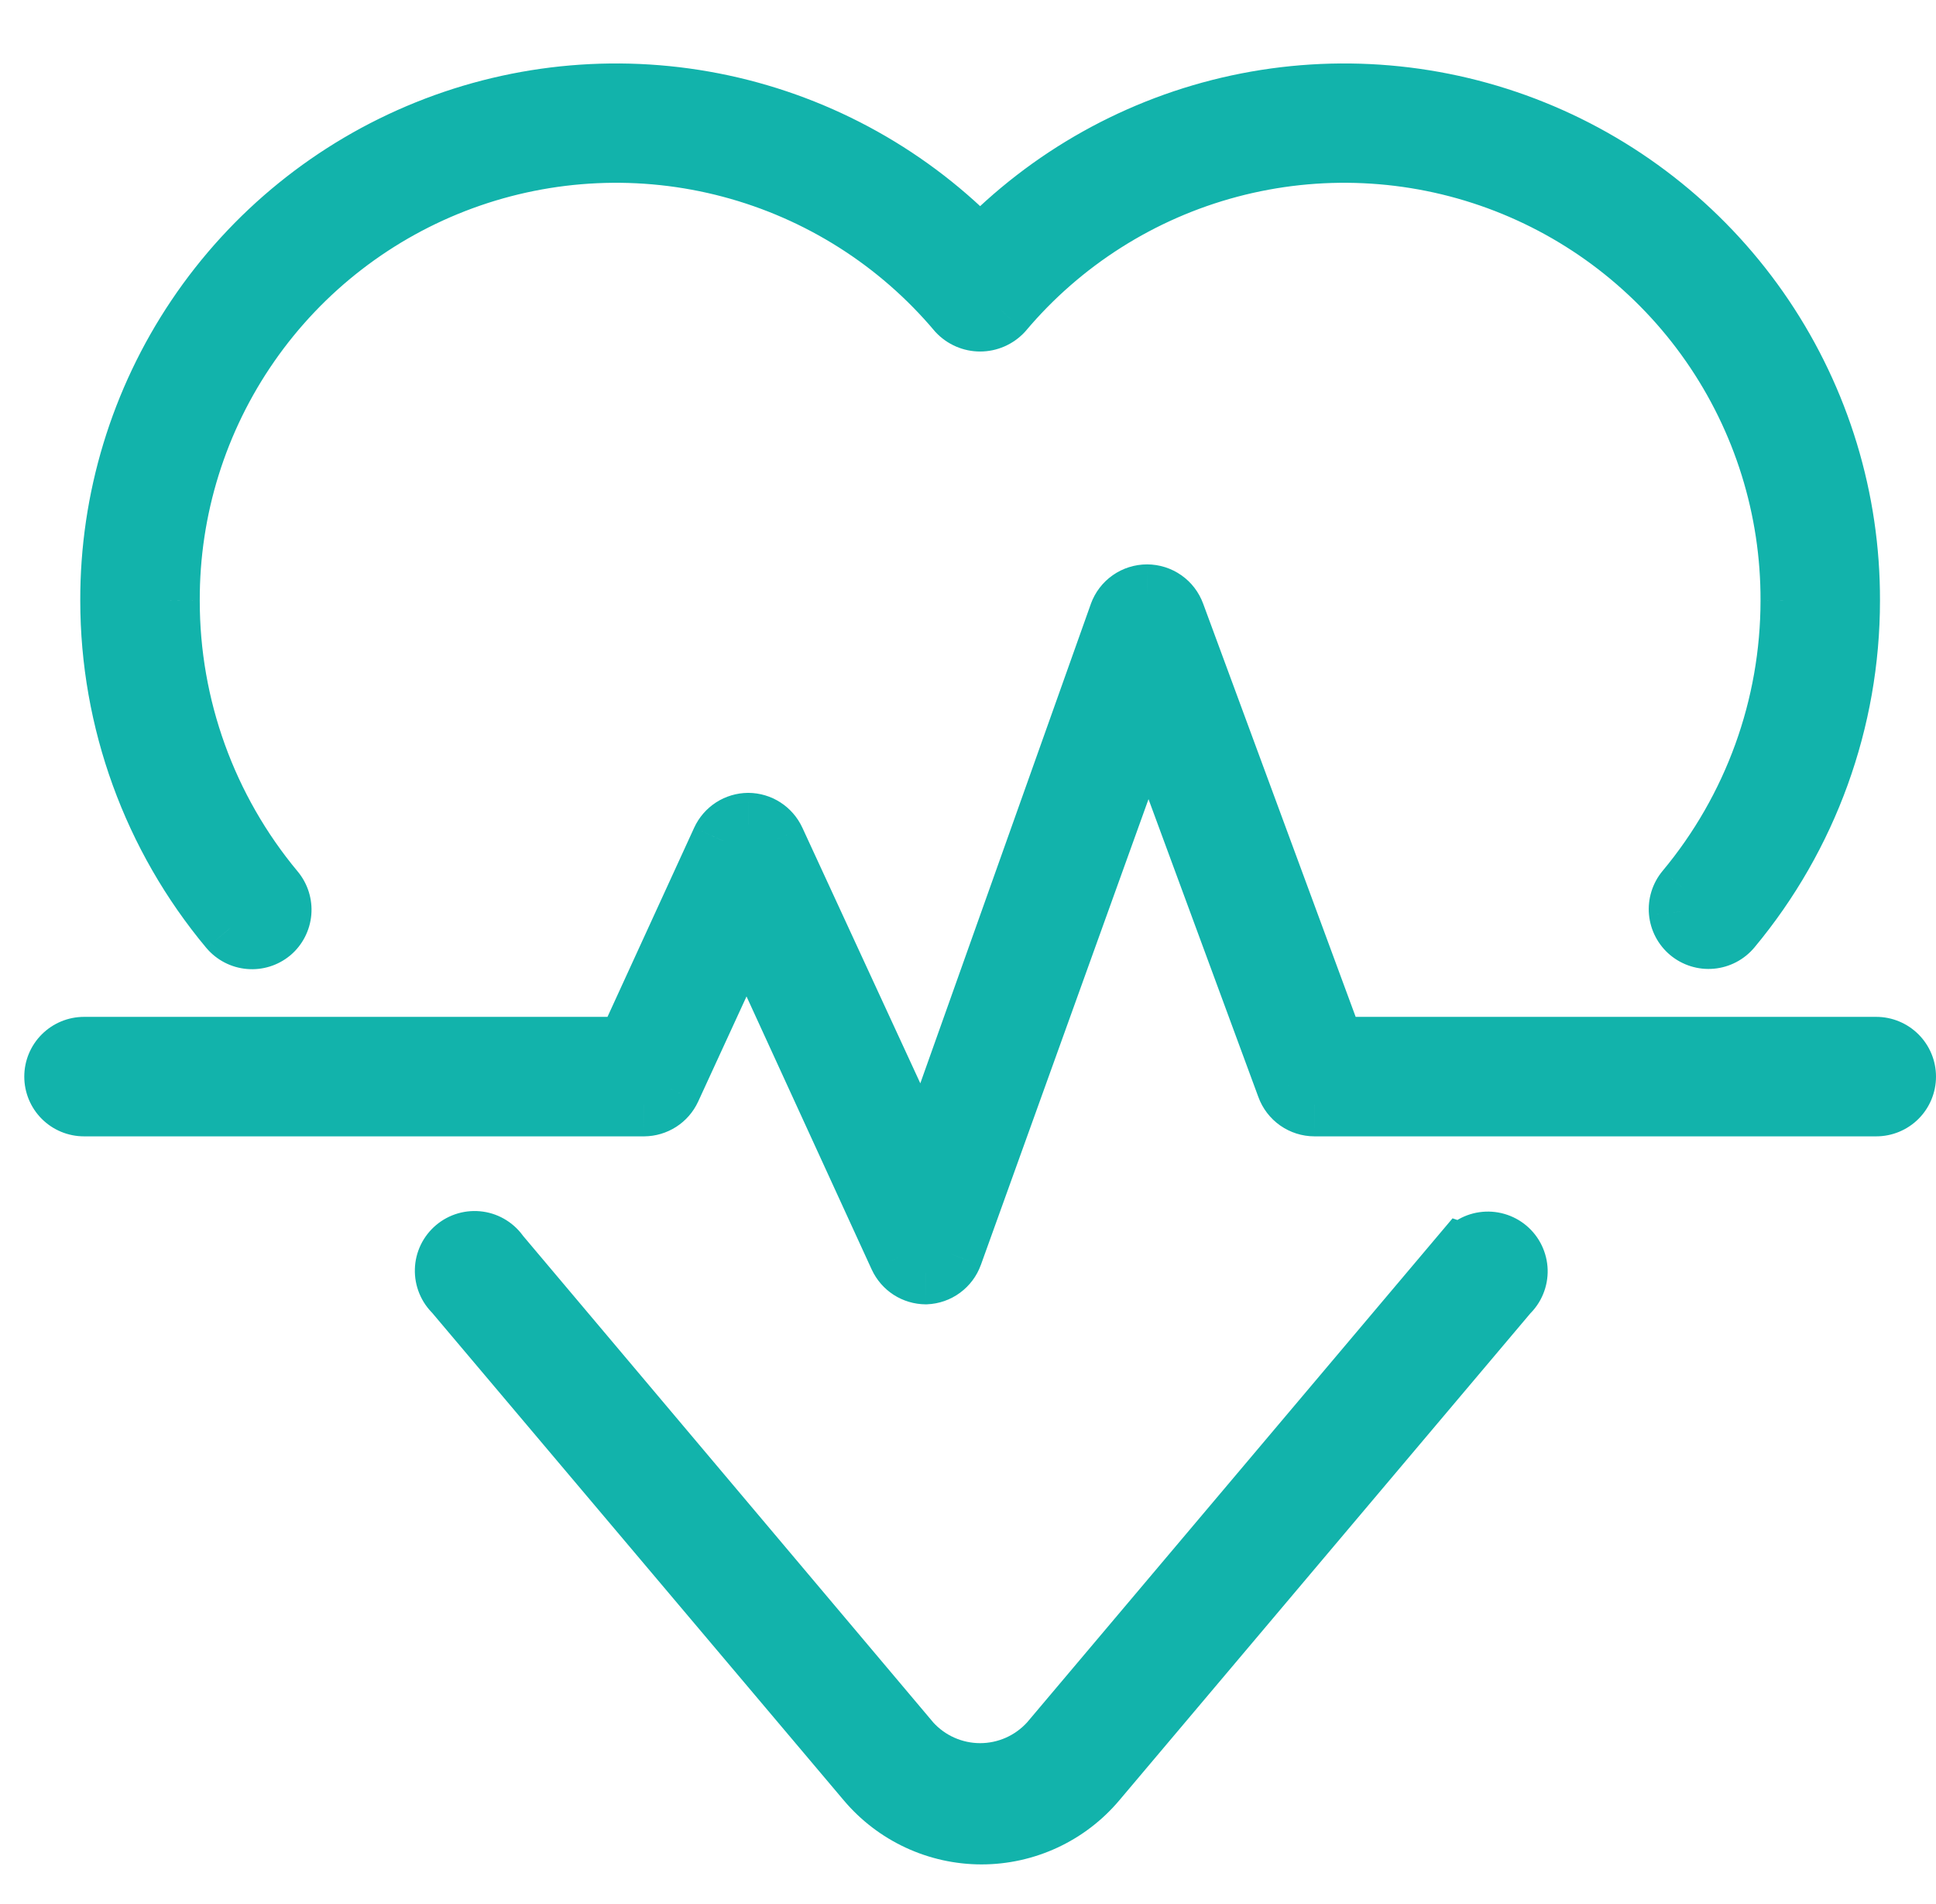
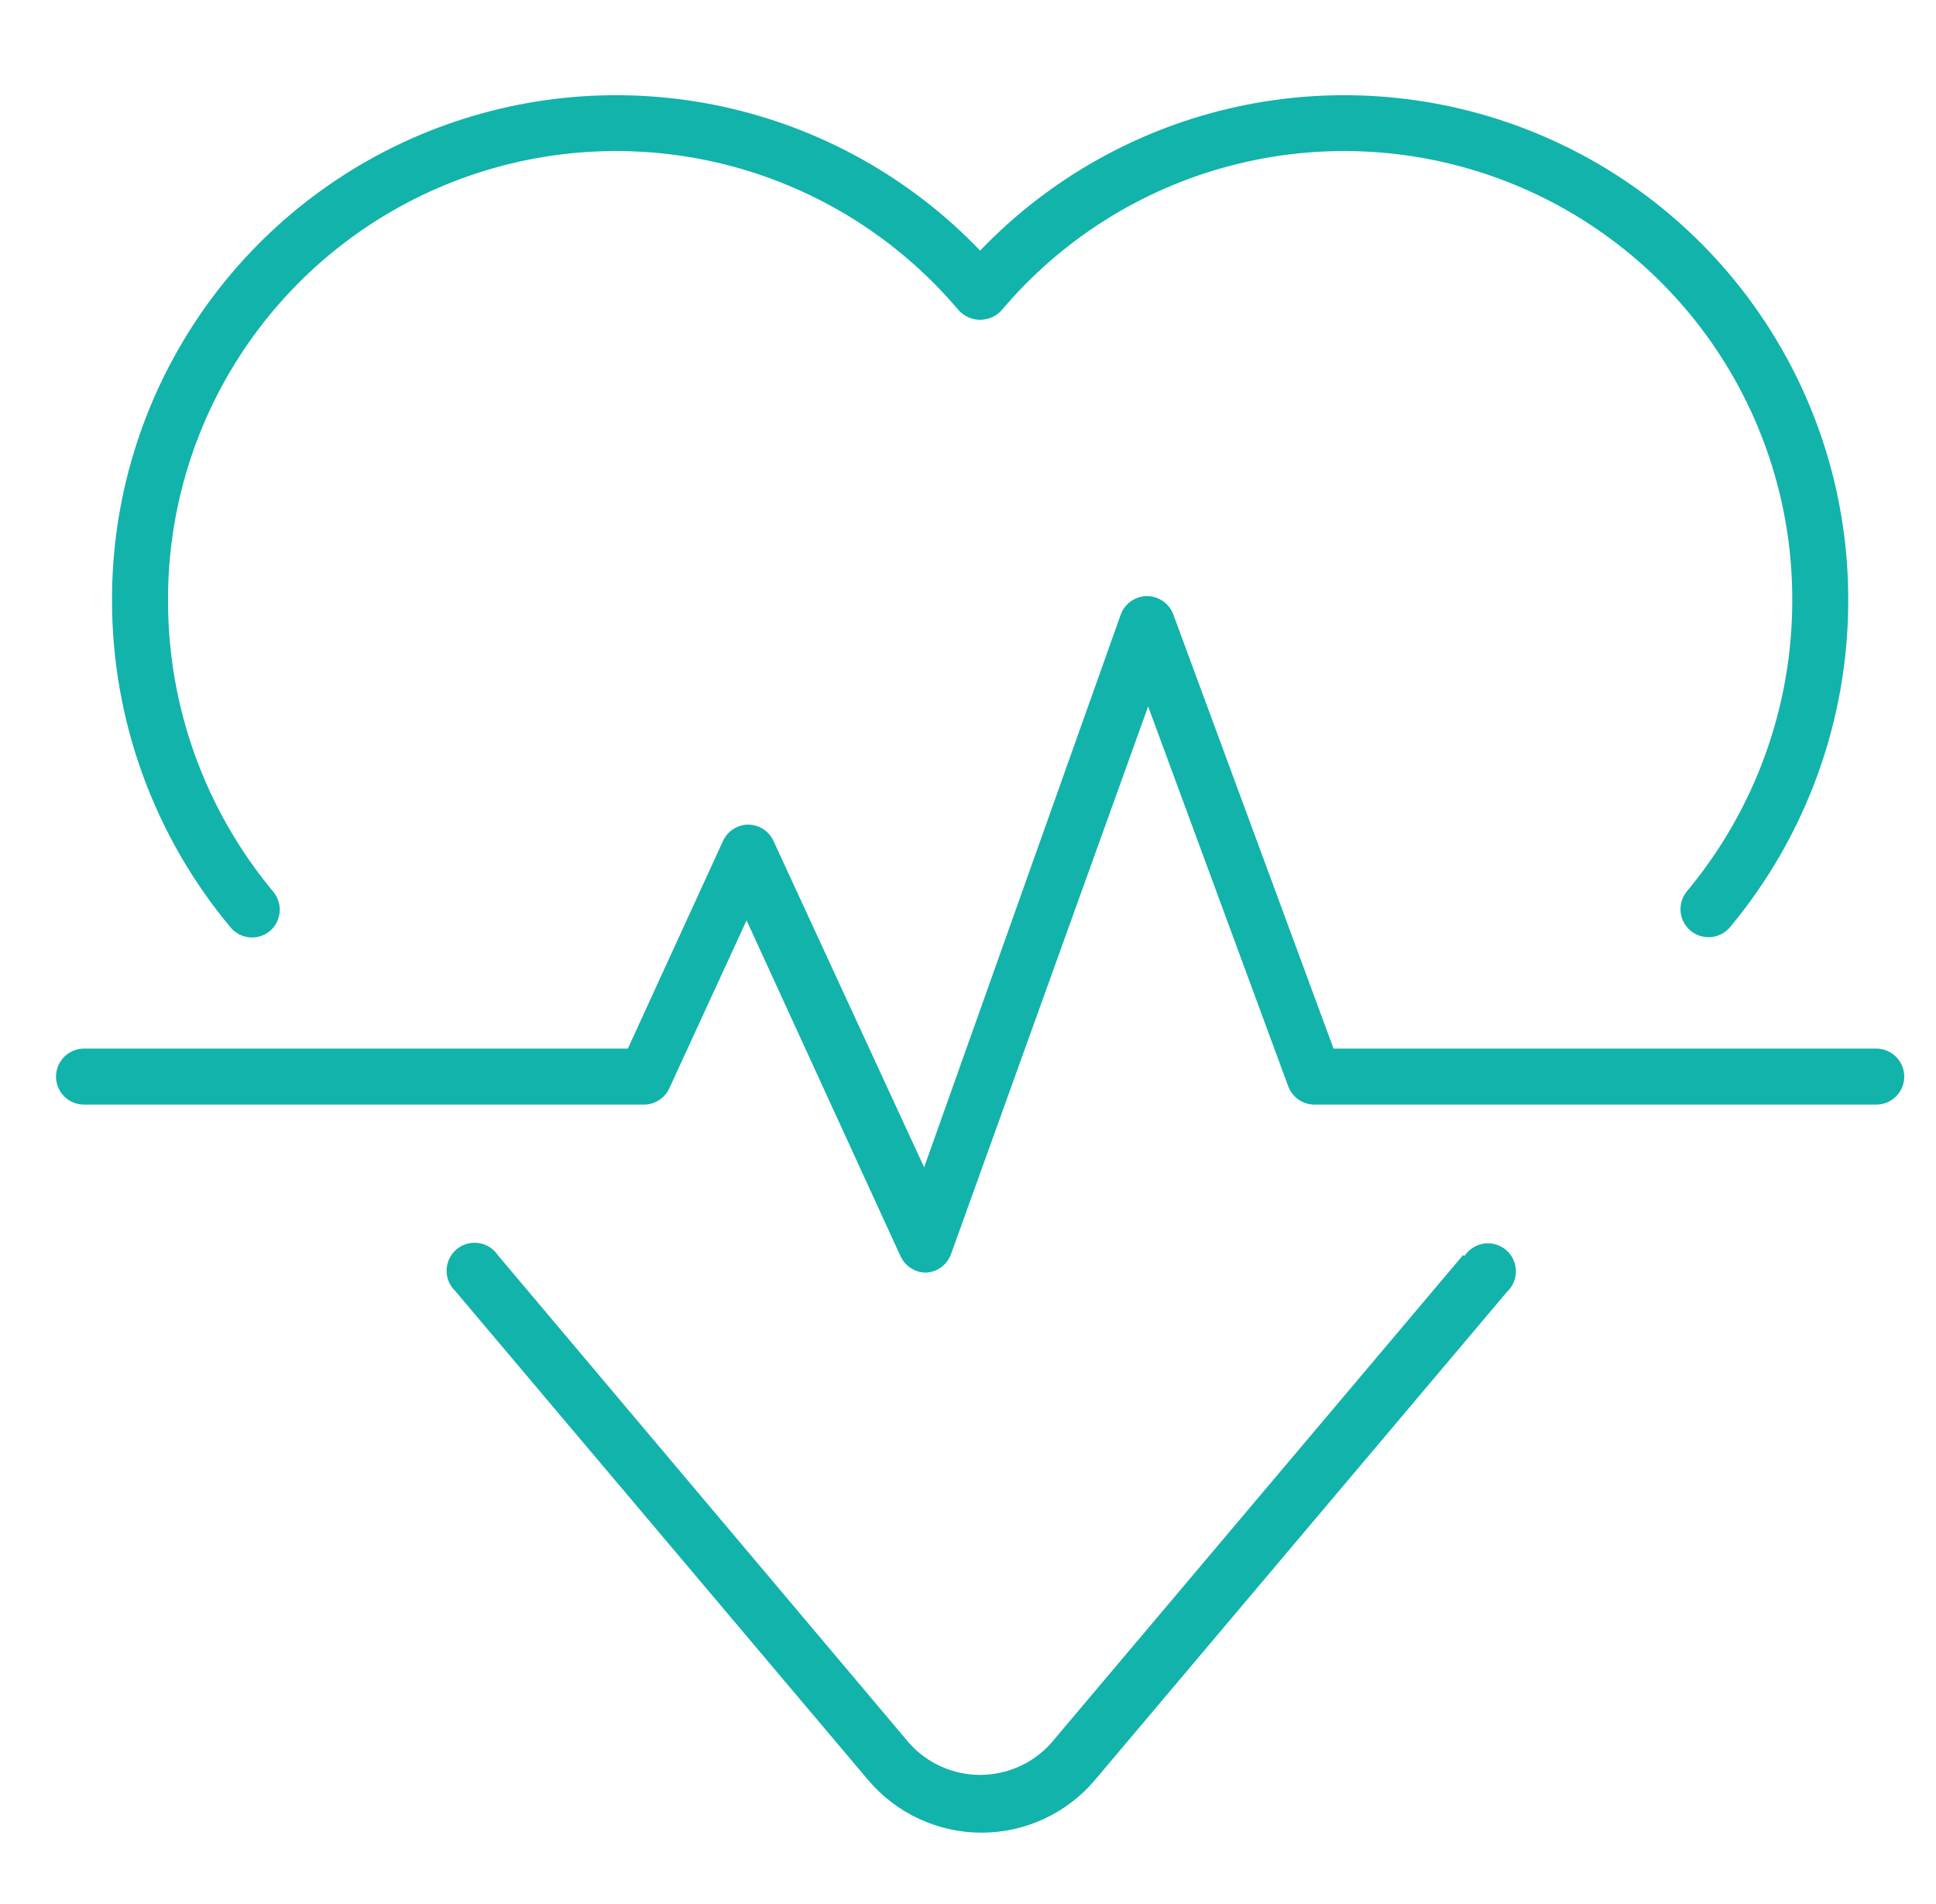
<svg xmlns="http://www.w3.org/2000/svg" width="61" height="60" viewBox="0 0 61 60" fill="none">
  <g id="Frame 355">
    <g id="Union">
      <path fill-rule="evenodd" clip-rule="evenodd" d="M8.506 29.338C8.682 29.188 8.793 28.974 8.812 28.742C8.832 28.511 8.76 28.282 8.612 28.103C6.465 25.527 5.291 22.28 5.294 18.927C5.284 16.027 6.167 13.195 7.823 10.815C9.479 8.435 11.827 6.622 14.549 5.624C17.271 4.625 20.235 4.489 23.037 5.233C25.84 5.978 28.344 7.567 30.212 9.785C30.298 9.877 30.401 9.951 30.517 10.001C30.632 10.051 30.757 10.077 30.882 10.077C31.008 10.077 31.133 10.051 31.248 10.001C31.363 9.951 31.467 9.877 31.553 9.785C33.42 7.567 35.925 5.978 38.727 5.233C41.53 4.489 44.493 4.625 47.215 5.624C49.937 6.622 52.286 8.435 53.942 10.815C55.598 13.195 56.481 16.027 56.471 18.927C56.47 22.274 55.296 25.514 53.153 28.085C53.003 28.266 52.931 28.498 52.953 28.731C52.974 28.965 53.087 29.18 53.268 29.33C53.448 29.479 53.68 29.551 53.913 29.53C54.147 29.508 54.362 29.395 54.512 29.215C56.918 26.326 58.235 22.686 58.235 18.927C58.244 15.752 57.302 12.648 55.529 10.015C53.757 7.381 51.236 5.339 48.292 4.152C45.349 2.965 42.117 2.688 39.013 3.355C35.91 4.023 33.078 5.605 30.882 7.897C28.687 5.605 25.855 4.023 22.752 3.355C19.648 2.688 16.416 2.965 13.472 4.152C10.528 5.339 8.008 7.381 6.235 10.015C4.463 12.648 3.521 15.752 3.529 18.927C3.53 22.694 4.854 26.342 7.271 29.233C7.421 29.409 7.635 29.519 7.867 29.539C8.098 29.559 8.327 29.487 8.506 29.338ZM59.118 33.044H42.018L36.971 19.368C36.909 19.197 36.796 19.05 36.648 18.946C36.499 18.841 36.322 18.785 36.141 18.785C35.96 18.785 35.783 18.841 35.635 18.946C35.486 19.05 35.373 19.197 35.312 19.368L29.118 36.785L24.37 26.497C24.3 26.345 24.188 26.217 24.048 26.126C23.907 26.035 23.744 25.987 23.576 25.985C23.409 25.987 23.246 26.035 23.105 26.126C22.965 26.217 22.852 26.345 22.782 26.497L19.782 33.044H2.647C2.413 33.044 2.189 33.137 2.023 33.303C1.858 33.468 1.765 33.693 1.765 33.927C1.765 34.161 1.858 34.385 2.023 34.55C2.189 34.716 2.413 34.809 2.647 34.809H20.294C20.461 34.808 20.625 34.759 20.765 34.668C20.906 34.578 21.018 34.449 21.088 34.297L23.523 29.003L28.376 39.591C28.447 39.743 28.559 39.872 28.699 39.962C28.84 40.053 29.003 40.102 29.171 40.103C29.346 40.096 29.515 40.037 29.656 39.933C29.798 39.829 29.905 39.686 29.965 39.521L36.176 22.262L40.588 34.227C40.65 34.397 40.763 34.544 40.911 34.649C41.059 34.753 41.236 34.809 41.418 34.809H59.118C59.352 34.809 59.576 34.716 59.742 34.55C59.907 34.385 60 34.161 60 33.927C60 33.693 59.907 33.468 59.742 33.303C59.576 33.137 59.352 33.044 59.118 33.044ZM33.106 54.944L46.094 39.556L46.147 39.574C46.216 39.47 46.306 39.383 46.411 39.316C46.516 39.25 46.634 39.206 46.757 39.189C46.88 39.171 47.005 39.18 47.125 39.214C47.244 39.248 47.355 39.307 47.45 39.387C47.545 39.467 47.623 39.567 47.677 39.679C47.731 39.791 47.76 39.913 47.764 40.037C47.768 40.161 47.745 40.285 47.697 40.4C47.65 40.514 47.579 40.618 47.488 40.703L34.5 56.092C34.061 56.612 33.514 57.03 32.897 57.316C32.279 57.603 31.607 57.752 30.927 57.752C30.246 57.752 29.574 57.603 28.956 57.316C28.339 57.03 27.792 56.612 27.353 56.092L14.347 40.686C14.257 40.6 14.186 40.497 14.138 40.382C14.091 40.267 14.068 40.143 14.071 40.019C14.075 39.895 14.105 39.773 14.159 39.661C14.213 39.549 14.29 39.45 14.385 39.37C14.48 39.29 14.591 39.23 14.71 39.196C14.83 39.162 14.955 39.154 15.079 39.171C15.201 39.189 15.319 39.232 15.425 39.298C15.53 39.365 15.62 39.453 15.688 39.556L28.659 54.944C28.94 55.255 29.283 55.503 29.666 55.673C30.049 55.843 30.463 55.931 30.882 55.931C31.301 55.931 31.716 55.843 32.099 55.673C32.482 55.503 32.825 55.255 33.106 54.944Z" fill="#12B3AB" />
-       <path d="M8.812 28.742L9.809 28.828V28.828L8.812 28.742ZM8.506 29.338L9.145 30.108L9.155 30.099L8.506 29.338ZM8.612 28.103L9.381 27.464L9.38 27.463L8.612 28.103ZM5.294 18.927L6.294 18.928L6.294 18.923L5.294 18.927ZM7.823 10.815L8.644 11.386L7.823 10.815ZM14.549 5.624L14.894 6.562L14.549 5.624ZM23.037 5.233L22.78 6.2L23.037 5.233ZM30.212 9.785L29.447 10.43L29.463 10.449L29.481 10.468L30.212 9.785ZM30.517 10.001L30.915 9.084L30.915 9.084L30.517 10.001ZM31.248 10.001L31.646 10.918L31.646 10.918L31.248 10.001ZM31.553 9.785L32.284 10.468L32.301 10.449L32.318 10.43L31.553 9.785ZM38.727 5.233L38.984 6.2L38.727 5.233ZM47.215 5.624L47.56 4.685V4.685L47.215 5.624ZM53.942 10.815L54.763 10.244L54.763 10.244L53.942 10.815ZM56.471 18.927L55.471 18.923V18.926L56.471 18.927ZM53.153 28.085L52.385 27.445L52.384 27.446L53.153 28.085ZM52.953 28.731L53.948 28.64V28.639L52.953 28.731ZM54.512 29.215L53.743 28.575L53.743 28.576L54.512 29.215ZM58.235 18.927L57.235 18.924V18.927L58.235 18.927ZM48.292 4.152L47.919 5.08L48.292 4.152ZM39.013 3.355L39.224 4.333L39.013 3.355ZM30.882 7.897L30.16 8.589L30.882 9.343L31.605 8.589L30.882 7.897ZM22.752 3.355L22.541 4.333L22.752 3.355ZM13.472 4.152L13.098 3.225V3.225L13.472 4.152ZM6.235 10.015L7.065 10.573L6.235 10.015ZM3.529 18.927L4.529 18.926L4.529 18.924L3.529 18.927ZM7.271 29.233L6.503 29.874L6.51 29.881L7.271 29.233ZM7.867 29.539L7.952 28.543L7.952 28.543L7.867 29.539ZM42.018 33.044L41.079 33.39L41.321 34.044H42.018V33.044ZM36.971 19.368L36.03 19.708L36.032 19.714L36.971 19.368ZM36.648 18.946L37.222 18.127L37.222 18.127L36.648 18.946ZM36.141 18.785L36.142 17.785H36.141L36.141 18.785ZM35.312 19.368L34.371 19.028L34.37 19.033L35.312 19.368ZM29.118 36.785L28.21 37.204L29.238 39.432L30.06 37.12L29.118 36.785ZM24.37 26.497L25.279 26.078L25.278 26.077L24.37 26.497ZM23.576 25.985L23.584 24.985L23.576 24.985L23.569 24.985L23.576 25.985ZM22.782 26.497L21.875 26.077L21.873 26.081L22.782 26.497ZM19.782 33.044V34.044H20.424L20.691 33.461L19.782 33.044ZM2.023 33.303L2.73 34.01L2.73 34.01L2.023 33.303ZM2.023 34.55L1.316 35.258L1.316 35.258L2.023 34.55ZM20.294 34.809V35.809L20.302 35.809L20.294 34.809ZM20.765 34.668L21.307 35.509L21.307 35.509L20.765 34.668ZM21.088 34.297L21.996 34.717L21.997 34.715L21.088 34.297ZM23.523 29.003L24.433 28.586L23.525 26.607L22.615 28.585L23.523 29.003ZM28.376 39.591L27.467 40.008L27.469 40.011L28.376 39.591ZM28.699 39.962L28.157 40.803L28.157 40.803L28.699 39.962ZM29.171 40.103L29.163 41.103L29.187 41.103L29.211 41.102L29.171 40.103ZM29.656 39.933L30.248 40.739L30.248 40.739L29.656 39.933ZM29.965 39.521L30.905 39.86L30.906 39.859L29.965 39.521ZM36.176 22.262L37.115 21.916L36.165 19.341L35.236 21.923L36.176 22.262ZM40.588 34.227L41.529 33.887L41.526 33.881L40.588 34.227ZM41.418 34.809L41.417 35.809H41.418V34.809ZM59.742 34.55L60.449 35.258L60.449 35.258L59.742 34.55ZM59.742 33.303L59.034 34.01L59.034 34.01L59.742 33.303ZM46.094 39.556L46.41 38.608L45.767 38.393L45.33 38.911L46.094 39.556ZM33.106 54.944L33.847 55.616L33.859 55.603L33.87 55.59L33.106 54.944ZM46.147 39.574L45.831 40.523L46.557 40.764L46.98 40.127L46.147 39.574ZM46.757 39.189L46.899 40.179L46.899 40.179L46.757 39.189ZM47.125 39.214L46.85 40.175L46.85 40.175L47.125 39.214ZM47.45 39.387L48.094 38.622L48.094 38.622L47.45 39.387ZM47.677 39.679L48.577 39.244L48.577 39.244L47.677 39.679ZM47.764 40.037L46.764 40.066V40.066L47.764 40.037ZM47.488 40.703L46.801 39.977L46.76 40.015L46.724 40.058L47.488 40.703ZM34.5 56.092L35.264 56.737L35.264 56.737L34.5 56.092ZM28.956 57.316L29.378 56.409H29.378L28.956 57.316ZM27.353 56.092L28.117 55.447L28.117 55.447L27.353 56.092ZM14.347 40.686L15.111 40.041L15.075 39.998L15.034 39.959L14.347 40.686ZM14.385 39.37L15.029 40.135L15.029 40.135L14.385 39.37ZM14.71 39.196L14.986 40.158L14.986 40.158L14.71 39.196ZM15.079 39.171L14.937 40.161L14.937 40.161L15.079 39.171ZM15.688 39.556L14.855 40.11L14.887 40.157L14.924 40.201L15.688 39.556ZM28.659 54.944L27.894 55.589L27.906 55.603L27.918 55.616L28.659 54.944ZM29.666 55.673L30.072 54.759L30.072 54.759L29.666 55.673ZM32.099 55.673L31.693 54.759L31.693 54.759L32.099 55.673ZM7.816 28.657C7.819 28.626 7.833 28.598 7.857 28.578L9.155 30.099C9.532 29.778 9.766 29.321 9.809 28.828L7.816 28.657ZM7.843 28.742C7.823 28.718 7.813 28.688 7.816 28.657L9.809 28.828C9.851 28.335 9.697 27.845 9.381 27.464L7.843 28.742ZM4.294 18.926C4.291 22.513 5.547 25.988 7.844 28.743L9.38 27.463C7.383 25.067 6.291 22.046 6.294 18.928L4.294 18.926ZM7.002 10.244C5.229 12.792 4.283 15.825 4.294 18.93L6.294 18.923C6.285 16.229 7.105 13.598 8.644 11.386L7.002 10.244ZM14.205 4.685C11.29 5.754 8.775 7.695 7.002 10.244L8.644 11.386C10.182 9.174 12.365 7.49 14.894 6.562L14.205 4.685ZM23.294 4.267C20.293 3.47 17.12 3.615 14.205 4.685L14.894 6.562C17.423 5.635 20.177 5.508 22.78 6.2L23.294 4.267ZM30.977 9.141C28.977 6.766 26.295 5.064 23.294 4.267L22.78 6.2C25.384 6.892 27.712 8.368 29.447 10.43L30.977 9.141ZM30.915 9.084C30.925 9.088 30.935 9.095 30.942 9.103L29.481 10.468C29.66 10.66 29.877 10.813 30.119 10.918L30.915 9.084ZM30.882 9.077C30.894 9.077 30.905 9.079 30.915 9.084L30.118 10.918C30.36 11.023 30.619 11.077 30.882 11.077V9.077ZM30.85 9.084C30.86 9.079 30.871 9.077 30.882 9.077V11.077C31.145 11.077 31.405 11.023 31.646 10.918L30.85 9.084ZM30.822 9.103C30.83 9.095 30.839 9.088 30.849 9.084L31.646 10.918C31.887 10.813 32.104 10.66 32.284 10.468L30.822 9.103ZM38.471 4.267C35.47 5.064 32.788 6.766 30.788 9.141L32.318 10.43C34.053 8.368 36.381 6.892 38.984 6.2L38.471 4.267ZM47.56 4.685C44.645 3.615 41.471 3.47 38.471 4.267L38.984 6.2C41.588 5.508 44.342 5.635 46.871 6.562L47.56 4.685ZM54.763 10.244C52.989 7.695 50.475 5.754 47.56 4.685L46.871 6.562C49.4 7.49 51.582 9.174 53.121 11.386L54.763 10.244ZM57.471 18.93C57.481 15.825 56.536 12.792 54.763 10.244L53.121 11.386C54.66 13.598 55.48 16.229 55.471 18.923L57.471 18.93ZM53.921 28.726C56.214 25.975 57.47 22.508 57.471 18.927L55.471 18.926C55.47 22.039 54.378 25.054 52.385 27.445L53.921 28.726ZM53.948 28.639C53.951 28.67 53.942 28.701 53.922 28.725L52.384 27.446C52.065 27.83 51.911 28.326 51.957 28.823L53.948 28.639ZM53.907 28.561C53.931 28.58 53.946 28.609 53.948 28.64L51.957 28.823C52.003 29.32 52.244 29.779 52.628 30.099L53.907 28.561ZM53.822 28.534C53.852 28.531 53.883 28.541 53.907 28.561L52.628 30.099C53.013 30.418 53.508 30.572 54.005 30.526L53.822 28.534ZM53.743 28.576C53.763 28.552 53.791 28.537 53.822 28.534L54.005 30.526C54.503 30.48 54.962 30.238 55.281 29.854L53.743 28.576ZM57.235 18.927C57.235 22.452 56 25.866 53.743 28.575L55.28 29.855C57.836 26.787 59.235 22.92 59.235 18.927L57.235 18.927ZM54.7 10.573C56.36 13.041 57.244 15.95 57.235 18.924L59.235 18.929C59.245 15.555 58.243 12.256 56.359 9.457L54.7 10.573ZM47.919 5.08C50.677 6.192 53.039 8.106 54.7 10.573L56.359 9.457C54.475 6.657 51.796 4.487 48.666 3.225L47.919 5.08ZM39.224 4.333C42.131 3.707 45.16 3.968 47.919 5.08L48.666 3.225C45.537 1.963 42.102 1.668 38.803 2.377L39.224 4.333ZM31.605 8.589C33.662 6.441 36.316 4.958 39.224 4.333L38.803 2.377C35.504 3.087 32.494 4.769 30.16 7.206L31.605 8.589ZM22.541 4.333C25.449 4.958 28.103 6.441 30.16 8.589L31.605 7.206C29.271 4.769 26.261 3.087 22.962 2.377L22.541 4.333ZM13.846 5.08C16.605 3.968 19.633 3.707 22.541 4.333L22.962 2.377C19.663 1.668 16.227 1.963 13.098 3.225L13.846 5.08ZM7.065 10.573C8.726 8.106 11.088 6.192 13.846 5.08L13.098 3.225C9.969 4.487 7.29 6.657 5.406 9.457L7.065 10.573ZM4.529 18.924C4.521 15.95 5.404 13.041 7.065 10.573L5.406 9.457C3.522 12.256 2.52 15.555 2.529 18.929L4.529 18.924ZM8.038 28.591C5.772 25.88 4.53 22.46 4.529 18.926L2.529 18.927C2.53 22.929 3.937 26.803 6.503 29.874L8.038 28.591ZM7.952 28.543C7.983 28.545 8.011 28.56 8.031 28.584L6.51 29.881C6.831 30.258 7.288 30.493 7.781 30.535L7.952 28.543ZM7.867 28.569C7.89 28.55 7.921 28.54 7.952 28.543L7.781 30.535C8.274 30.578 8.764 30.424 9.145 30.107L7.867 28.569ZM42.018 34.044H59.118V32.044H42.018V34.044ZM36.032 19.714L41.079 33.39L42.956 32.698L37.909 19.022L36.032 19.714ZM36.073 19.764C36.053 19.75 36.038 19.73 36.03 19.708L37.911 19.028C37.779 18.664 37.539 18.349 37.222 18.127L36.073 19.764ZM36.141 19.785C36.117 19.785 36.093 19.778 36.073 19.764L37.222 18.127C36.906 17.905 36.528 17.786 36.142 17.785L36.141 19.785ZM36.209 19.764C36.189 19.778 36.166 19.785 36.142 19.785L36.141 17.785C35.754 17.786 35.376 17.905 35.06 18.127L36.209 19.764ZM36.252 19.708C36.244 19.73 36.229 19.75 36.209 19.764L35.06 18.127C34.743 18.349 34.503 18.664 34.371 19.028L36.252 19.708ZM30.06 37.12L36.254 19.703L34.37 19.033L28.175 36.45L30.06 37.12ZM23.462 26.916L28.21 37.204L30.026 36.367L25.279 26.078L23.462 26.916ZM23.506 26.967C23.487 26.954 23.472 26.937 23.463 26.917L25.278 26.077C25.128 25.753 24.889 25.479 24.589 25.285L23.506 26.967ZM23.569 26.985C23.547 26.985 23.525 26.979 23.506 26.967L24.589 25.285C24.29 25.092 23.941 24.988 23.584 24.985L23.569 26.985ZM23.647 26.967C23.628 26.979 23.606 26.985 23.584 26.985L23.569 24.985C23.212 24.988 22.863 25.092 22.563 25.285L23.647 26.967ZM23.69 26.917C23.68 26.937 23.666 26.954 23.647 26.967L22.563 25.285C22.263 25.479 22.025 25.753 21.875 26.077L23.69 26.917ZM20.691 33.461L23.691 26.914L21.873 26.081L18.873 32.628L20.691 33.461ZM2.647 34.044H19.782V32.044H2.647V34.044ZM2.73 34.01C2.708 34.032 2.678 34.044 2.647 34.044V32.044C2.148 32.044 1.669 32.243 1.316 32.596L2.73 34.01ZM2.765 33.927C2.765 33.958 2.752 33.988 2.73 34.01L1.316 32.596C0.963 32.949 0.765 33.427 0.765 33.927H2.765ZM2.73 33.843C2.752 33.865 2.765 33.895 2.765 33.927H0.765C0.765 34.426 0.963 34.905 1.316 35.258L2.73 33.843ZM2.647 33.809C2.678 33.809 2.708 33.821 2.73 33.843L1.316 35.258C1.669 35.611 2.148 35.809 2.647 35.809V33.809ZM20.294 33.809H2.647V35.809H20.294V33.809ZM20.224 33.828C20.242 33.816 20.264 33.809 20.287 33.809L20.302 35.809C20.658 35.806 21.007 35.702 21.307 35.509L20.224 33.828ZM20.181 33.877C20.19 33.857 20.205 33.84 20.224 33.828L21.307 35.509C21.607 35.316 21.846 35.041 21.996 34.717L20.181 33.877ZM22.615 28.585L20.18 33.879L21.997 34.715L24.432 29.421L22.615 28.585ZM29.285 39.175L24.433 28.586L22.614 29.42L27.467 40.008L29.285 39.175ZM29.241 39.122C29.26 39.134 29.275 39.151 29.284 39.171L27.469 40.011C27.619 40.335 27.858 40.61 28.157 40.803L29.241 39.122ZM29.178 39.103C29.2 39.103 29.222 39.11 29.241 39.122L28.157 40.803C28.457 40.996 28.806 41.1 29.163 41.103L29.178 39.103ZM29.065 39.127C29.084 39.113 29.106 39.105 29.13 39.104L29.211 41.102C29.585 41.087 29.946 40.961 30.248 40.739L29.065 39.127ZM29.024 39.181C29.032 39.16 29.046 39.14 29.065 39.127L30.248 40.739C30.549 40.518 30.779 40.212 30.905 39.86L29.024 39.181ZM35.236 21.923L29.024 39.182L30.906 39.859L37.117 22.601L35.236 21.923ZM41.526 33.881L37.115 21.916L35.238 22.608L39.65 34.573L41.526 33.881ZM41.486 33.83C41.505 33.844 41.52 33.864 41.529 33.887L39.648 34.567C39.779 34.93 40.02 35.245 40.336 35.467L41.486 33.83ZM41.418 33.809C41.442 33.809 41.466 33.816 41.486 33.83L40.336 35.467C40.653 35.689 41.03 35.809 41.417 35.809L41.418 33.809ZM59.118 33.809H41.418V35.809H59.118V33.809ZM59.034 33.843C59.056 33.821 59.086 33.809 59.118 33.809V35.809C59.617 35.809 60.096 35.611 60.449 35.258L59.034 33.843ZM59 33.927C59 33.895 59.012 33.865 59.034 33.843L60.449 35.258C60.802 34.905 61 34.426 61 33.927H59ZM59.034 34.01C59.012 33.988 59 33.958 59 33.927H61C61 33.427 60.802 32.949 60.449 32.596L59.034 34.01ZM59.118 34.044C59.086 34.044 59.056 34.032 59.034 34.01L60.449 32.596C60.096 32.243 59.617 32.044 59.118 32.044V34.044ZM45.33 38.911L32.342 54.3L33.87 55.59L46.858 40.201L45.33 38.911ZM46.463 38.625L46.41 38.608L45.778 40.505L45.831 40.523L46.463 38.625ZM45.877 38.471C45.653 38.612 45.461 38.8 45.314 39.02L46.98 40.127C46.971 40.141 46.959 40.153 46.945 40.162L45.877 38.471ZM46.615 38.199C46.353 38.236 46.101 38.329 45.877 38.471L46.945 40.162C46.931 40.171 46.915 40.176 46.899 40.179L46.615 38.199ZM47.4 38.253C47.145 38.18 46.878 38.161 46.615 38.199L46.899 40.179C46.882 40.181 46.866 40.18 46.85 40.175L47.4 38.253ZM48.094 38.622C47.892 38.452 47.655 38.326 47.4 38.253L46.85 40.175C46.834 40.171 46.819 40.163 46.806 40.152L48.094 38.622ZM48.577 39.244C48.462 39.005 48.297 38.793 48.094 38.622L46.806 40.152C46.794 40.142 46.783 40.128 46.776 40.113L48.577 39.244ZM48.764 40.008C48.756 39.743 48.692 39.483 48.577 39.244L46.776 40.113C46.769 40.099 46.765 40.082 46.764 40.066L48.764 40.008ZM48.621 40.782C48.723 40.537 48.771 40.273 48.764 40.008L46.764 40.066C46.764 40.049 46.767 40.033 46.773 40.017L48.621 40.782ZM48.175 41.43C48.368 41.248 48.52 41.027 48.621 40.782L46.773 40.017C46.78 40.002 46.789 39.988 46.801 39.977L48.175 41.43ZM35.264 56.737L48.252 41.348L46.724 40.058L33.736 55.447L35.264 56.737ZM33.318 58.223C34.067 57.875 34.731 57.368 35.264 56.737L33.736 55.447C33.391 55.855 32.961 56.184 32.475 56.409L33.318 58.223ZM30.927 58.752C31.753 58.752 32.569 58.571 33.318 58.223L32.475 56.409C31.99 56.635 31.462 56.752 30.927 56.752V58.752ZM28.535 58.223C29.284 58.571 30.1 58.752 30.927 58.752V56.752C30.392 56.752 29.863 56.635 29.378 56.409L28.535 58.223ZM26.589 56.737C27.122 57.368 27.786 57.875 28.535 58.223L29.378 56.409C28.892 56.184 28.462 55.855 28.117 55.447L26.589 56.737ZM13.583 41.331L26.589 56.737L28.117 55.447L15.111 40.041L13.583 41.331ZM13.214 40.764C13.315 41.009 13.467 41.23 13.66 41.412L15.034 39.959C15.046 39.971 15.056 39.984 15.062 40L13.214 40.764ZM13.072 39.99C13.064 40.255 13.113 40.519 13.214 40.764L15.062 40C15.069 40.015 15.072 40.031 15.071 40.048L13.072 39.99ZM13.258 39.226C13.143 39.465 13.079 39.725 13.072 39.99L15.071 40.048C15.07 40.065 15.067 40.081 15.059 40.096L13.258 39.226ZM13.741 38.605C13.538 38.776 13.374 38.987 13.258 39.226L15.059 40.096C15.052 40.111 15.042 40.124 15.029 40.135L13.741 38.605ZM14.435 38.235C14.18 38.308 13.944 38.434 13.741 38.605L15.029 40.135C15.017 40.145 15.002 40.153 14.986 40.158L14.435 38.235ZM15.22 38.181C14.958 38.144 14.69 38.162 14.435 38.235L14.986 40.158C14.97 40.162 14.953 40.163 14.937 40.161L15.22 38.181ZM15.958 38.453C15.734 38.311 15.483 38.219 15.22 38.181L14.937 40.161C14.92 40.159 14.905 40.153 14.891 40.144L15.958 38.453ZM16.521 39.003C16.374 38.782 16.183 38.595 15.958 38.453L14.891 40.144C14.877 40.135 14.865 40.123 14.855 40.11L16.521 39.003ZM29.424 54.3L16.453 38.912L14.924 40.201L27.894 55.589L29.424 54.3ZM30.072 54.759C29.816 54.646 29.588 54.48 29.4 54.273L27.918 55.616C28.293 56.03 28.75 56.361 29.261 56.587L30.072 54.759ZM30.882 54.931C30.603 54.931 30.327 54.872 30.072 54.759L29.261 56.587C29.771 56.814 30.324 56.931 30.882 56.931V54.931ZM31.693 54.759C31.438 54.872 31.162 54.931 30.882 54.931V56.931C31.441 56.931 31.993 56.814 32.504 56.587L31.693 54.759ZM32.365 54.273C32.177 54.48 31.948 54.646 31.693 54.759L32.504 56.587C33.015 56.361 33.472 56.03 33.847 55.616L32.365 54.273Z" fill="#12B3AB" />
    </g>
  </g>
</svg>